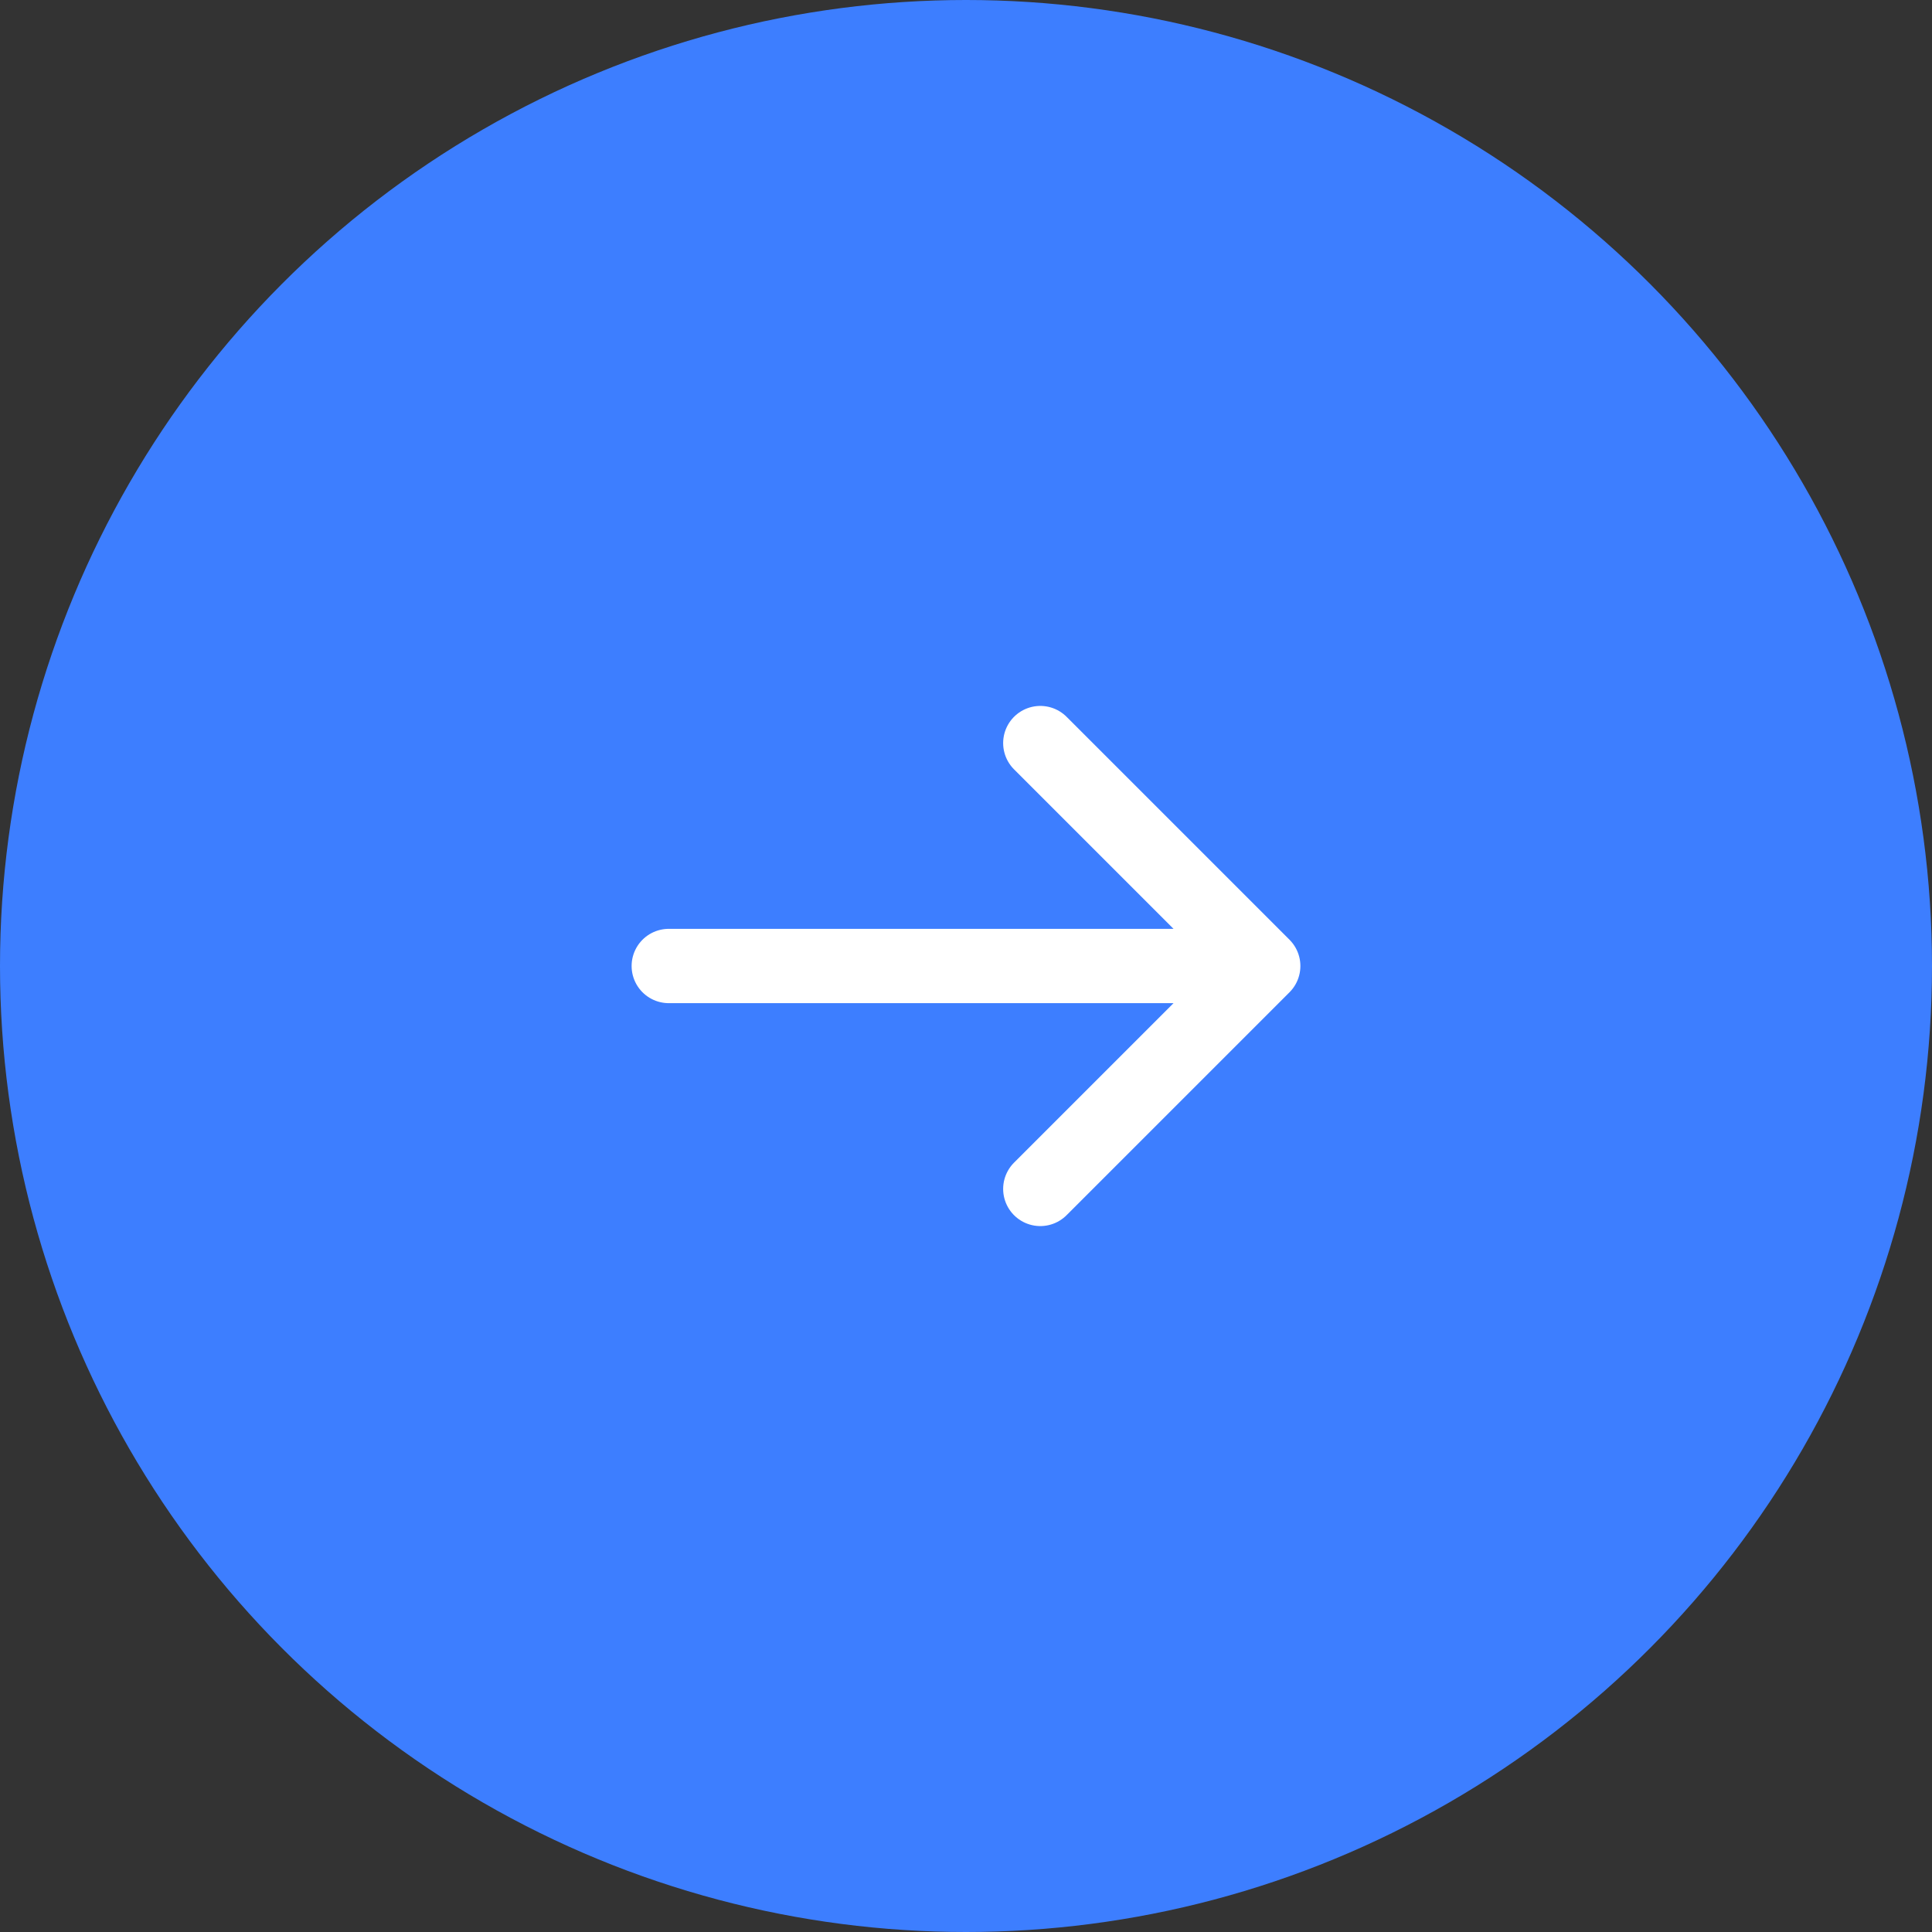
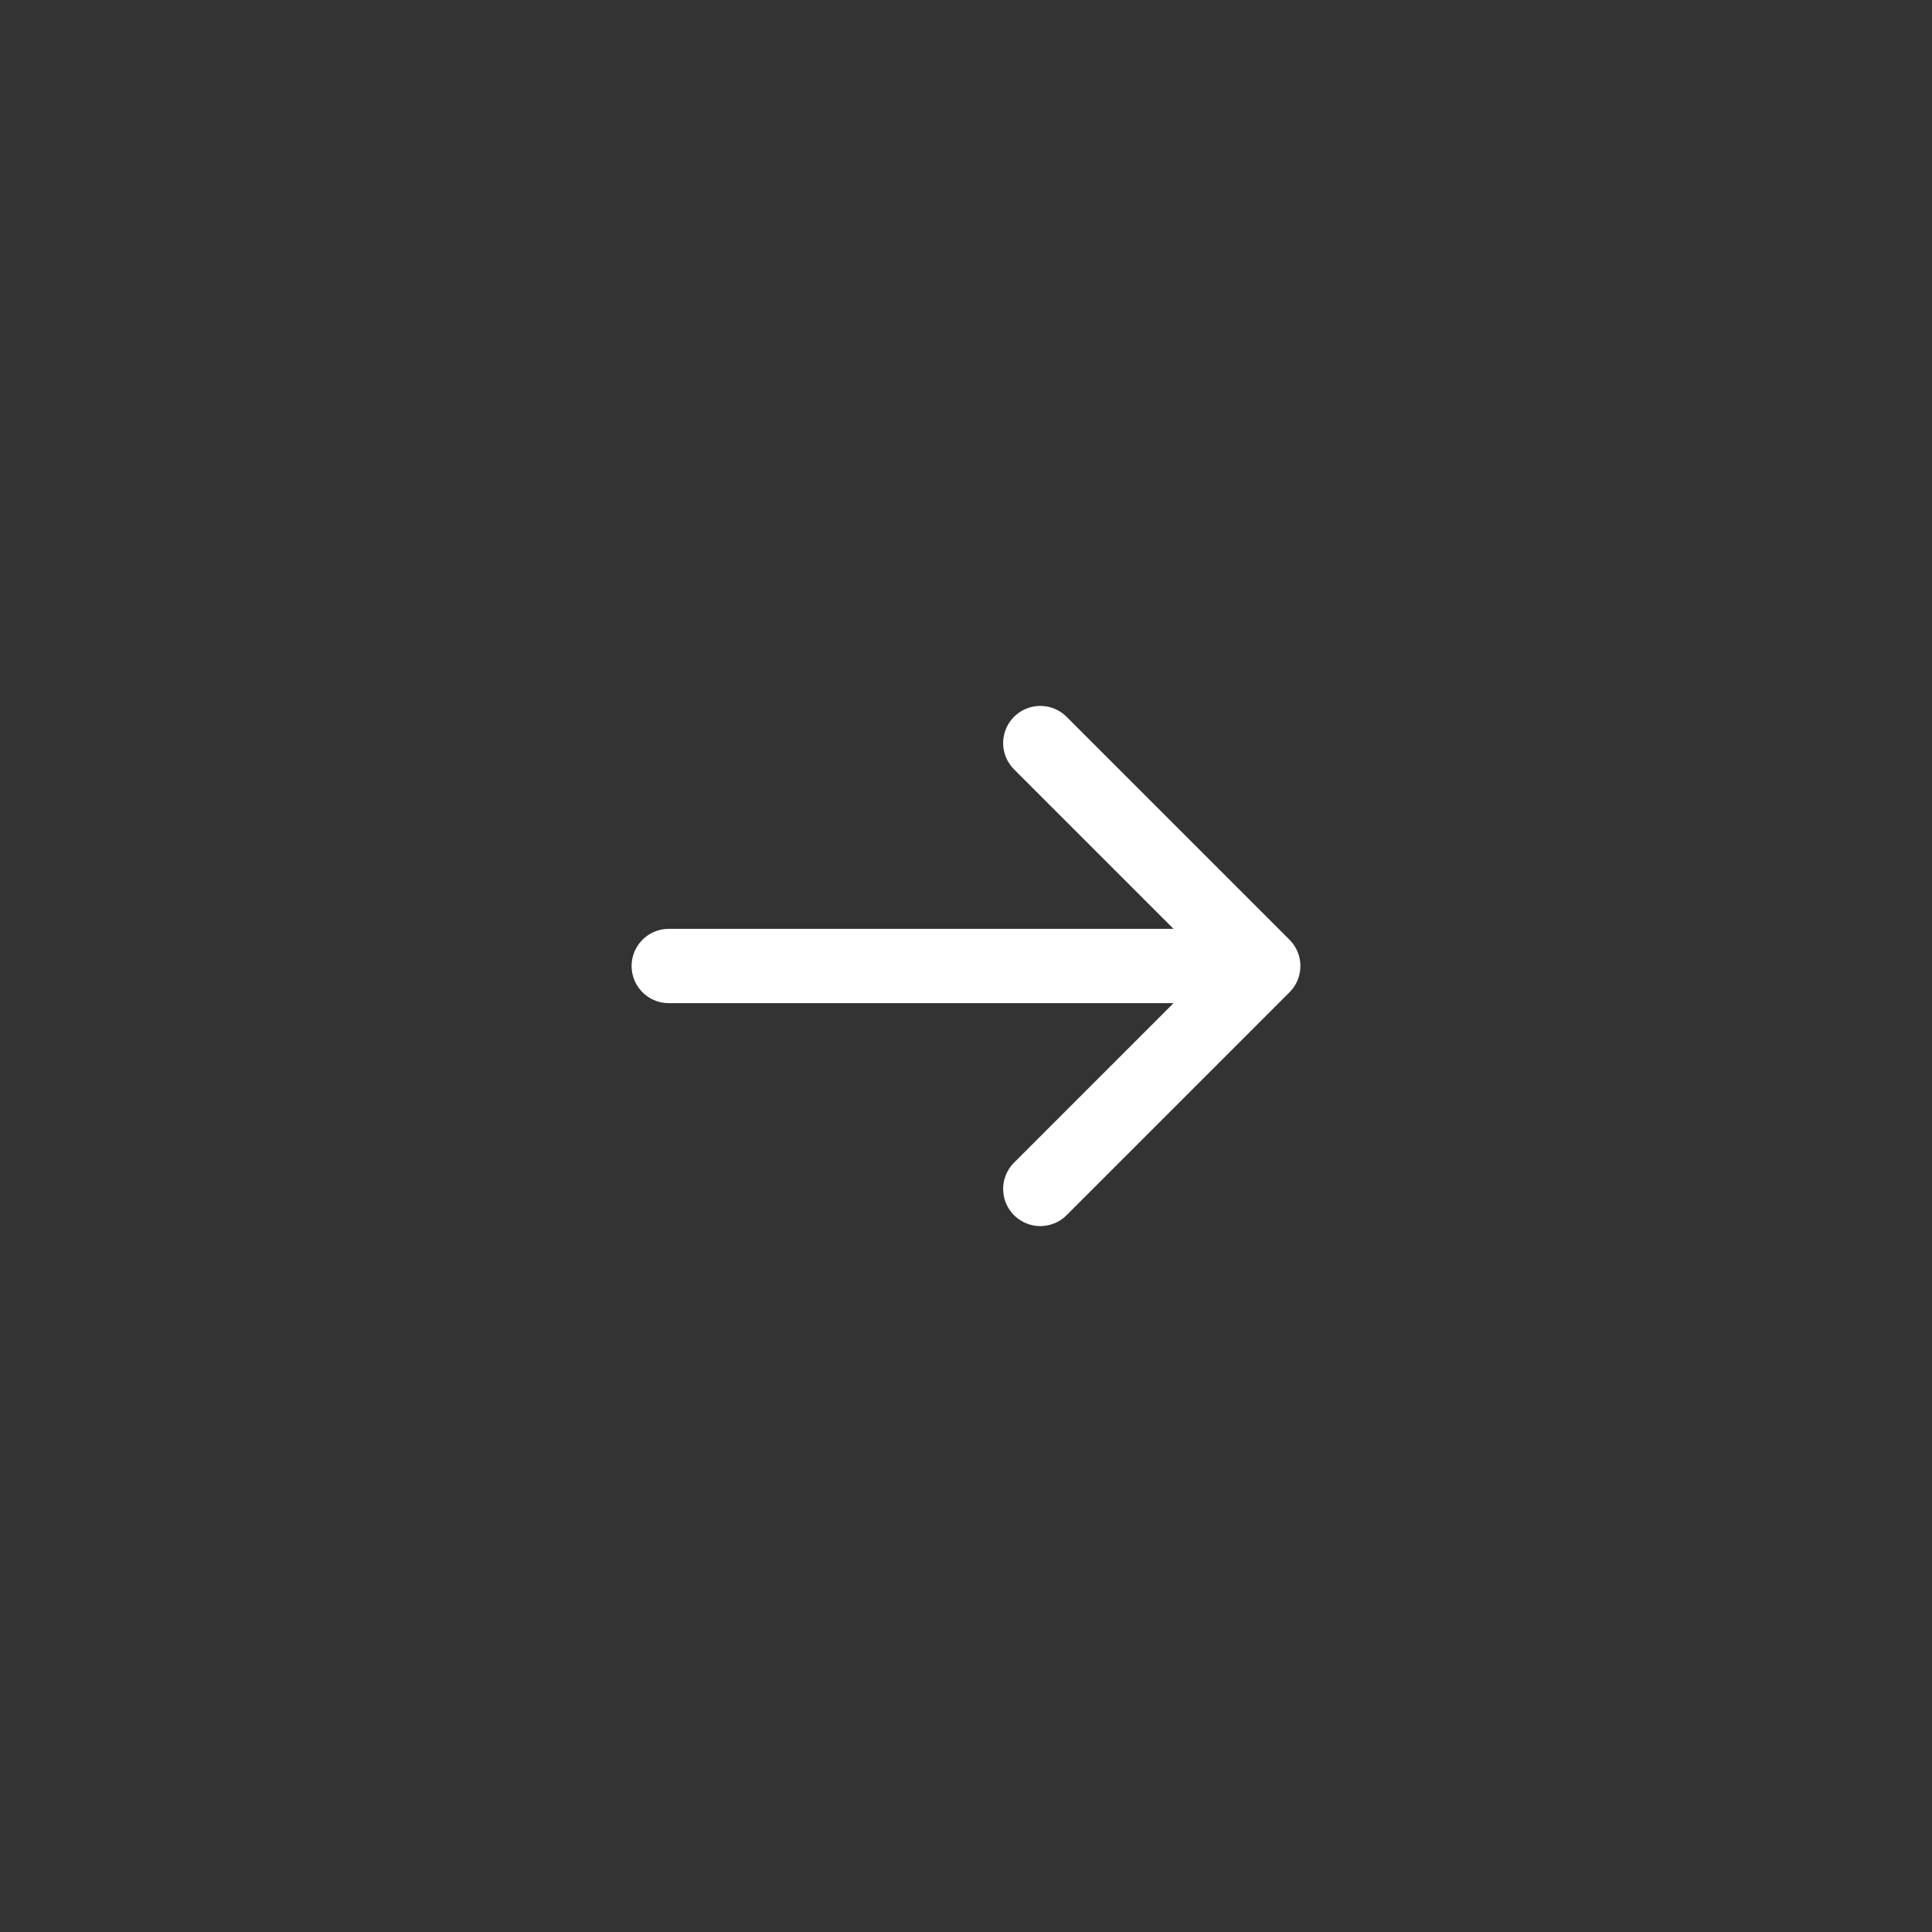
<svg xmlns="http://www.w3.org/2000/svg" width="52" height="52" viewBox="0 0 52 52" fill="none">
  <rect x="0" y="0" width="52" height="52" fill="#333333" stroke="none" />
-   <circle cx="26" cy="26" r="26" fill="#3D7EFF" />
-   <path fill-rule="evenodd" clip-rule="evenodd" d="M18 26H34ZM28 20L34 26L28 32" fill="#3D7EFF" />
  <path d="M18 26H34M34 26L28 20M34 26L28 32" stroke="white" stroke-width="2" stroke-linecap="round" stroke-linejoin="round" />
</svg>